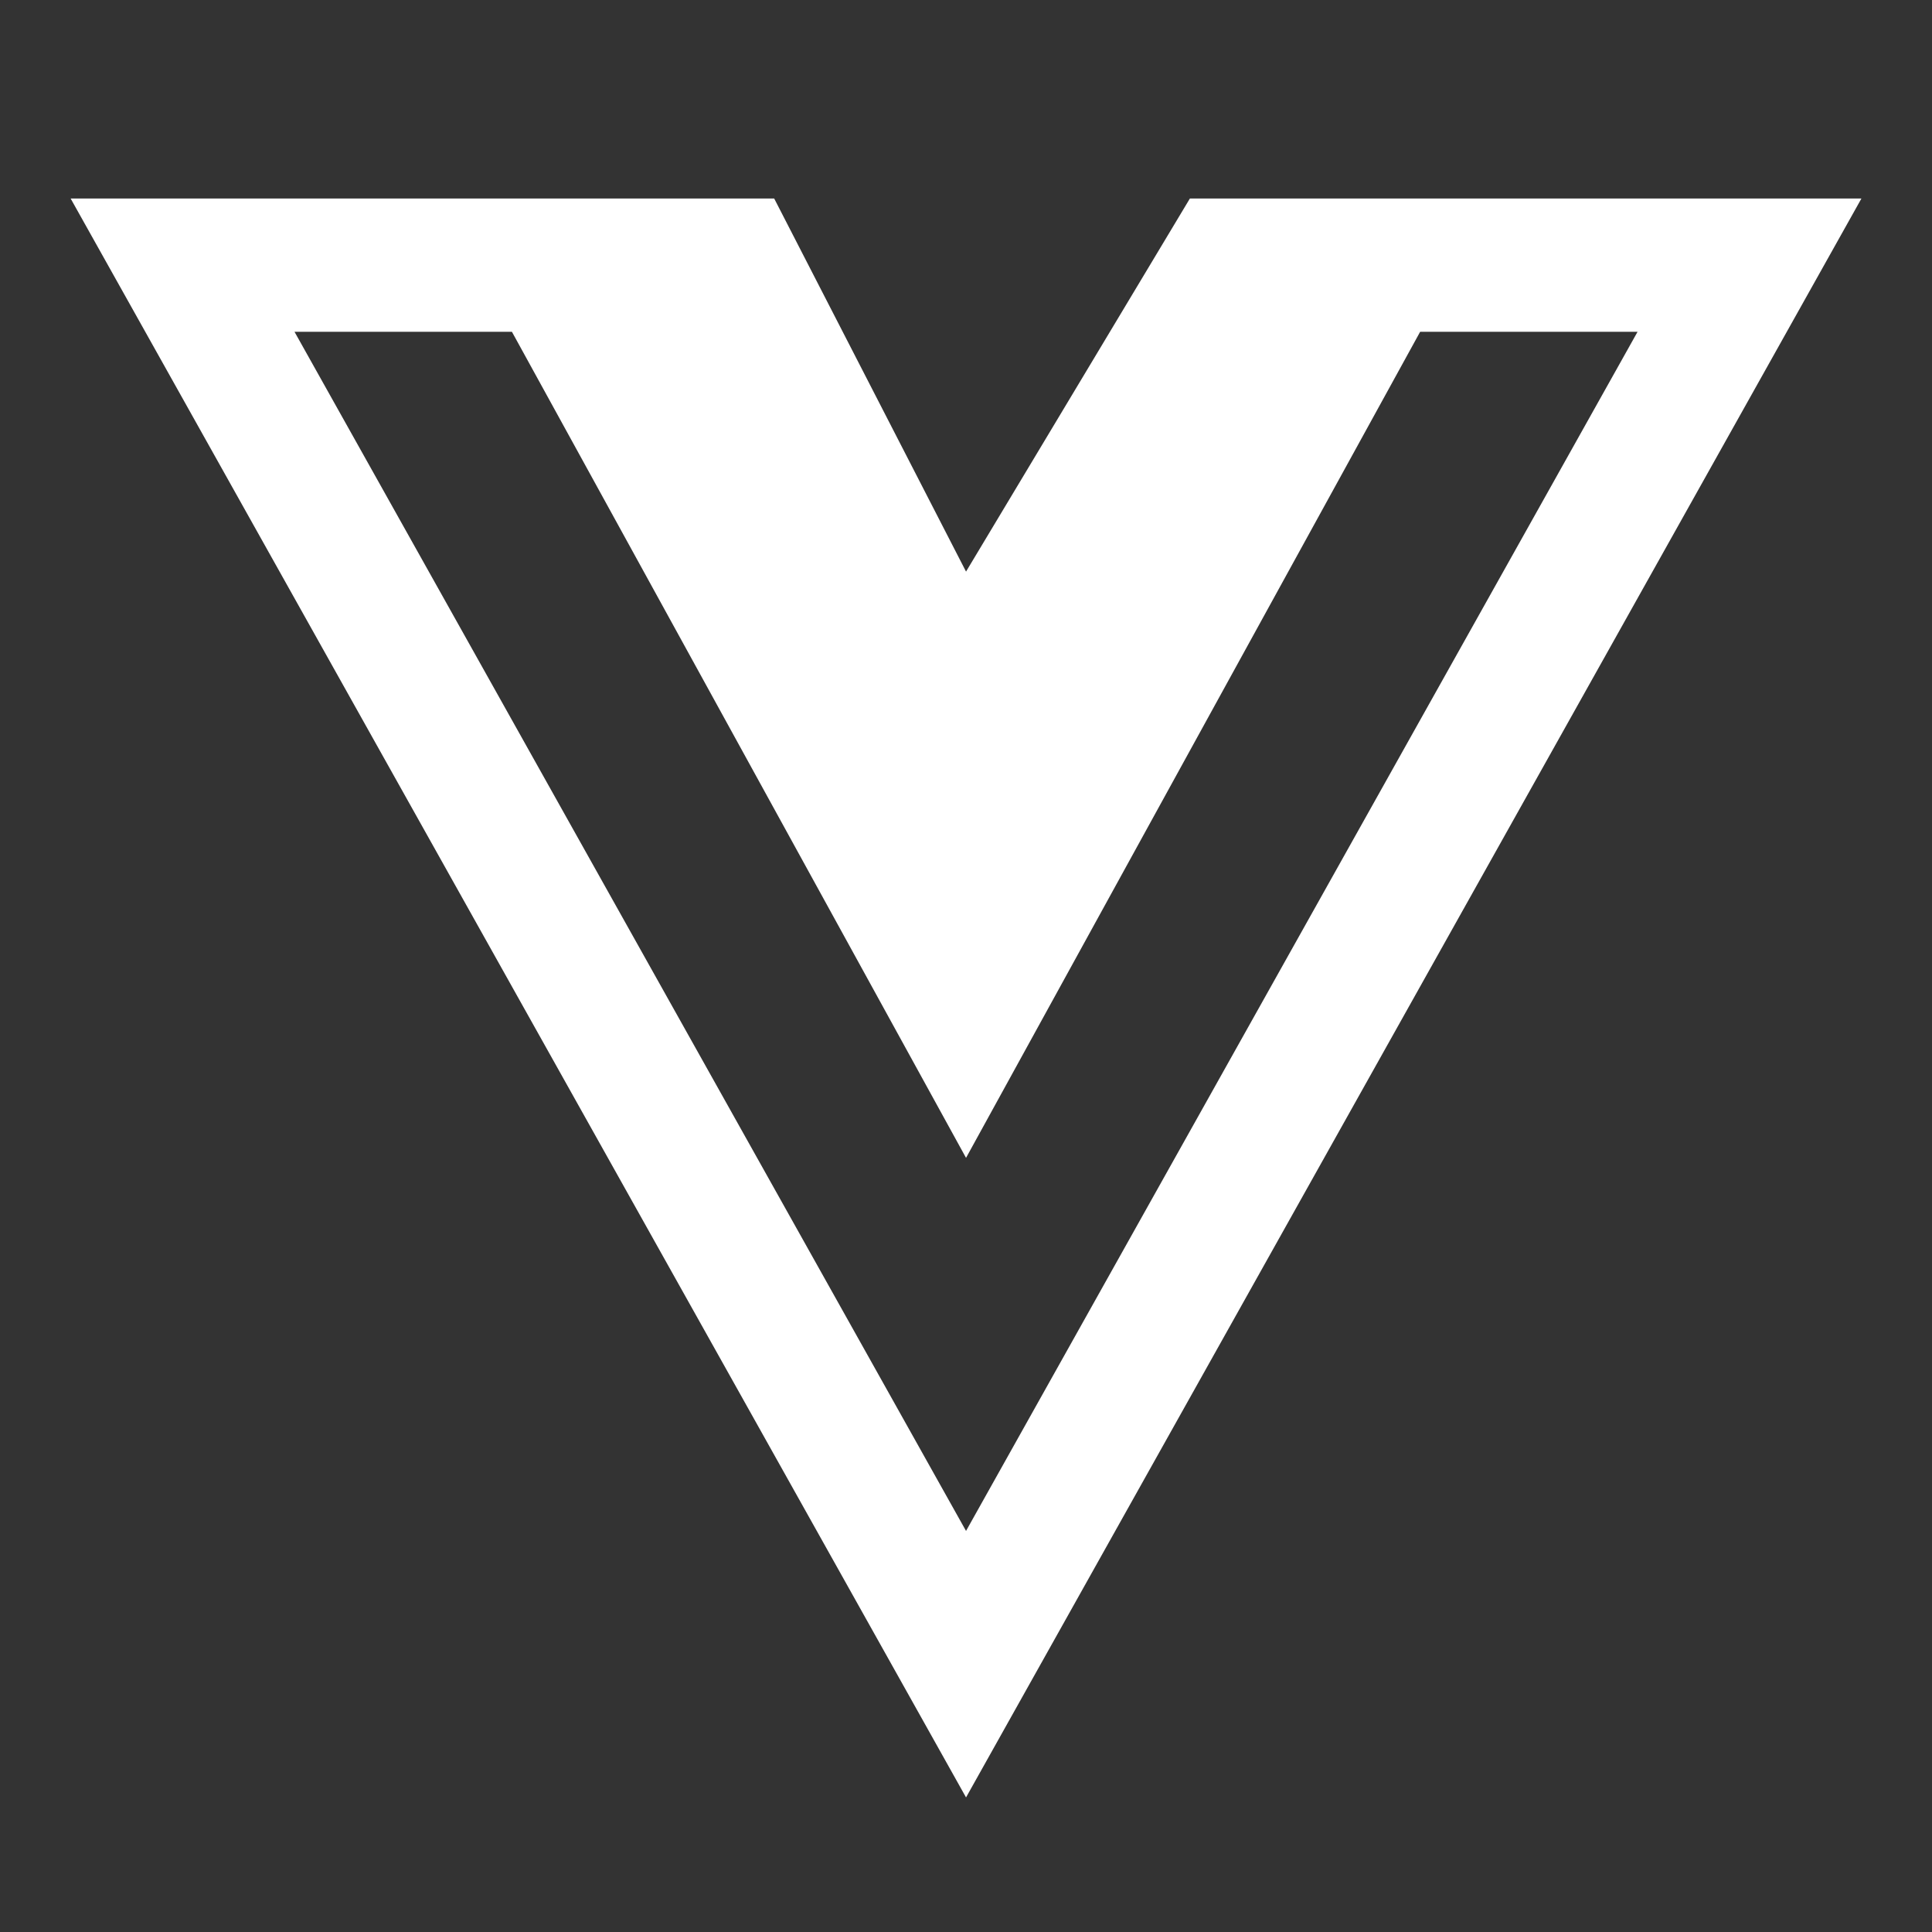
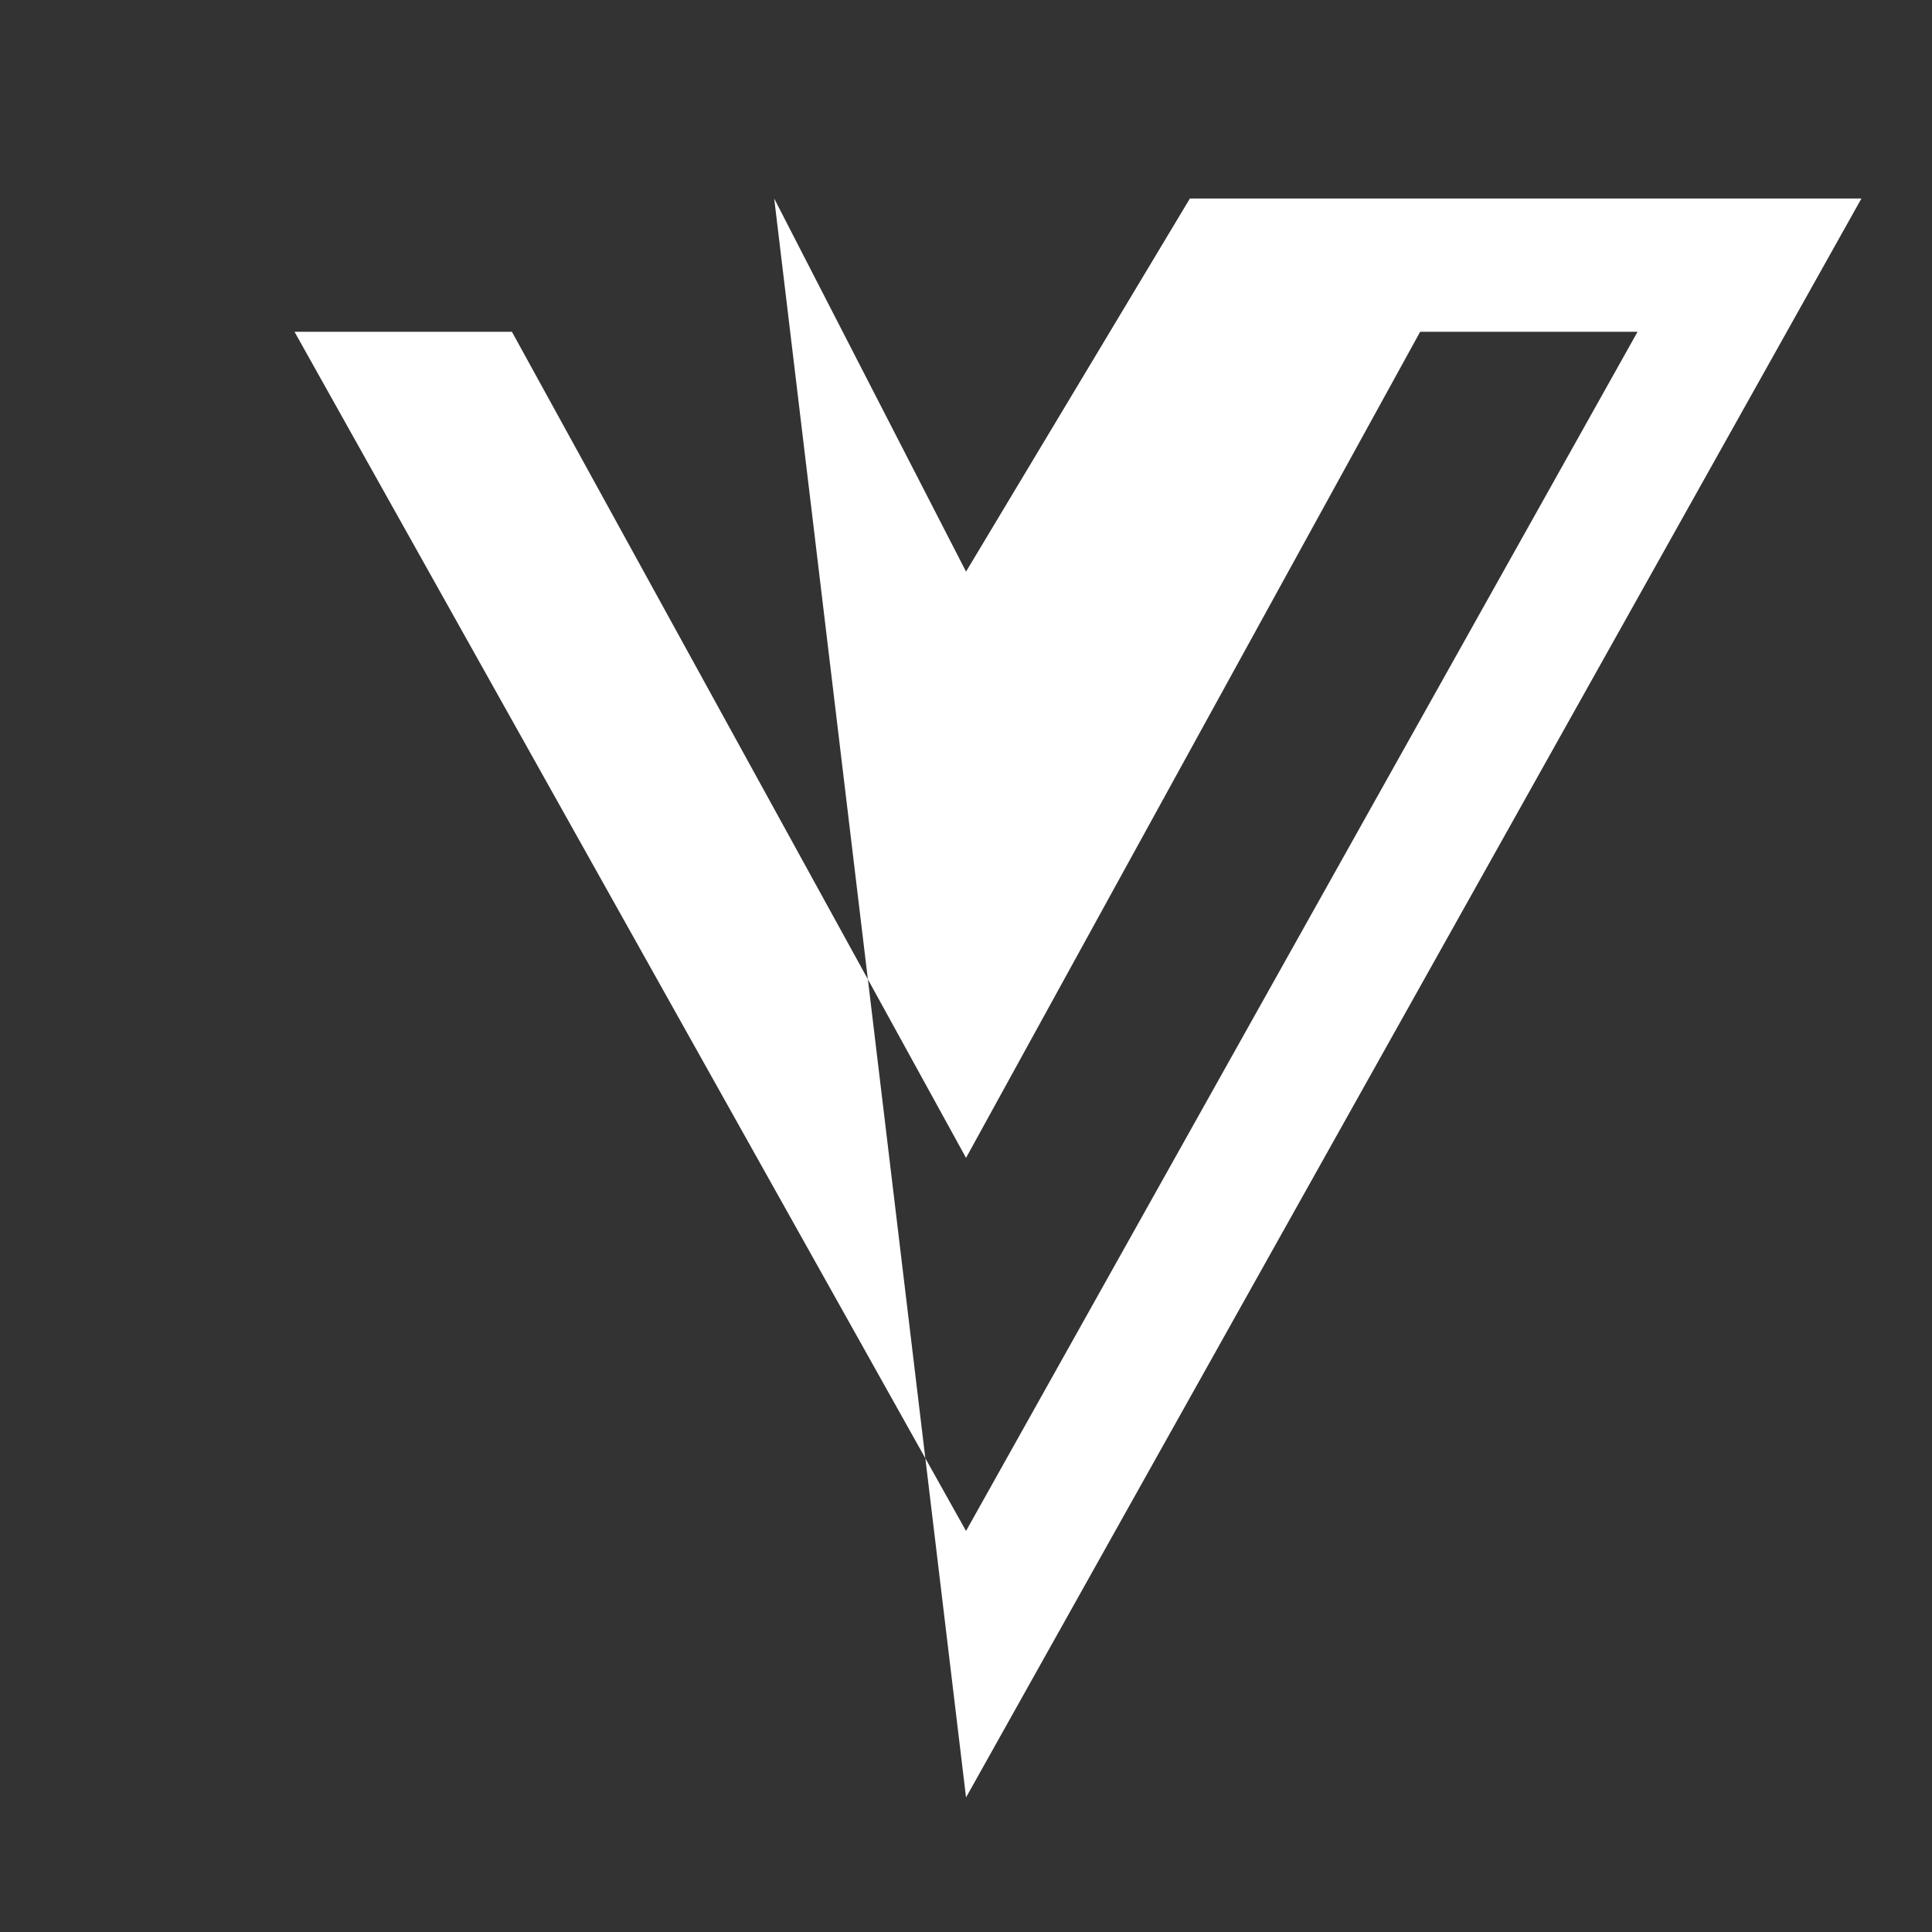
<svg xmlns="http://www.w3.org/2000/svg" width="58" height="58" viewBox="0 0 58 58" fill="none">
  <rect x="0" y="0" width="58" height="58" fill="#333333" stroke="none" />
-   <path d="M44.937 5.96H35.721L29.001 17.16L23.242 5.96H2.121L29.001 53.96L55.881 5.96H44.937ZM8.841 9.96H15.368L29.001 34.76L42.634 9.96H49.161L29.001 45.96L8.841 9.96Z" fill="white" />
+   <path d="M44.937 5.96H35.721L29.001 17.16L23.242 5.96L29.001 53.96L55.881 5.96H44.937ZM8.841 9.96H15.368L29.001 34.76L42.634 9.96H49.161L29.001 45.96L8.841 9.96Z" fill="white" />
</svg>